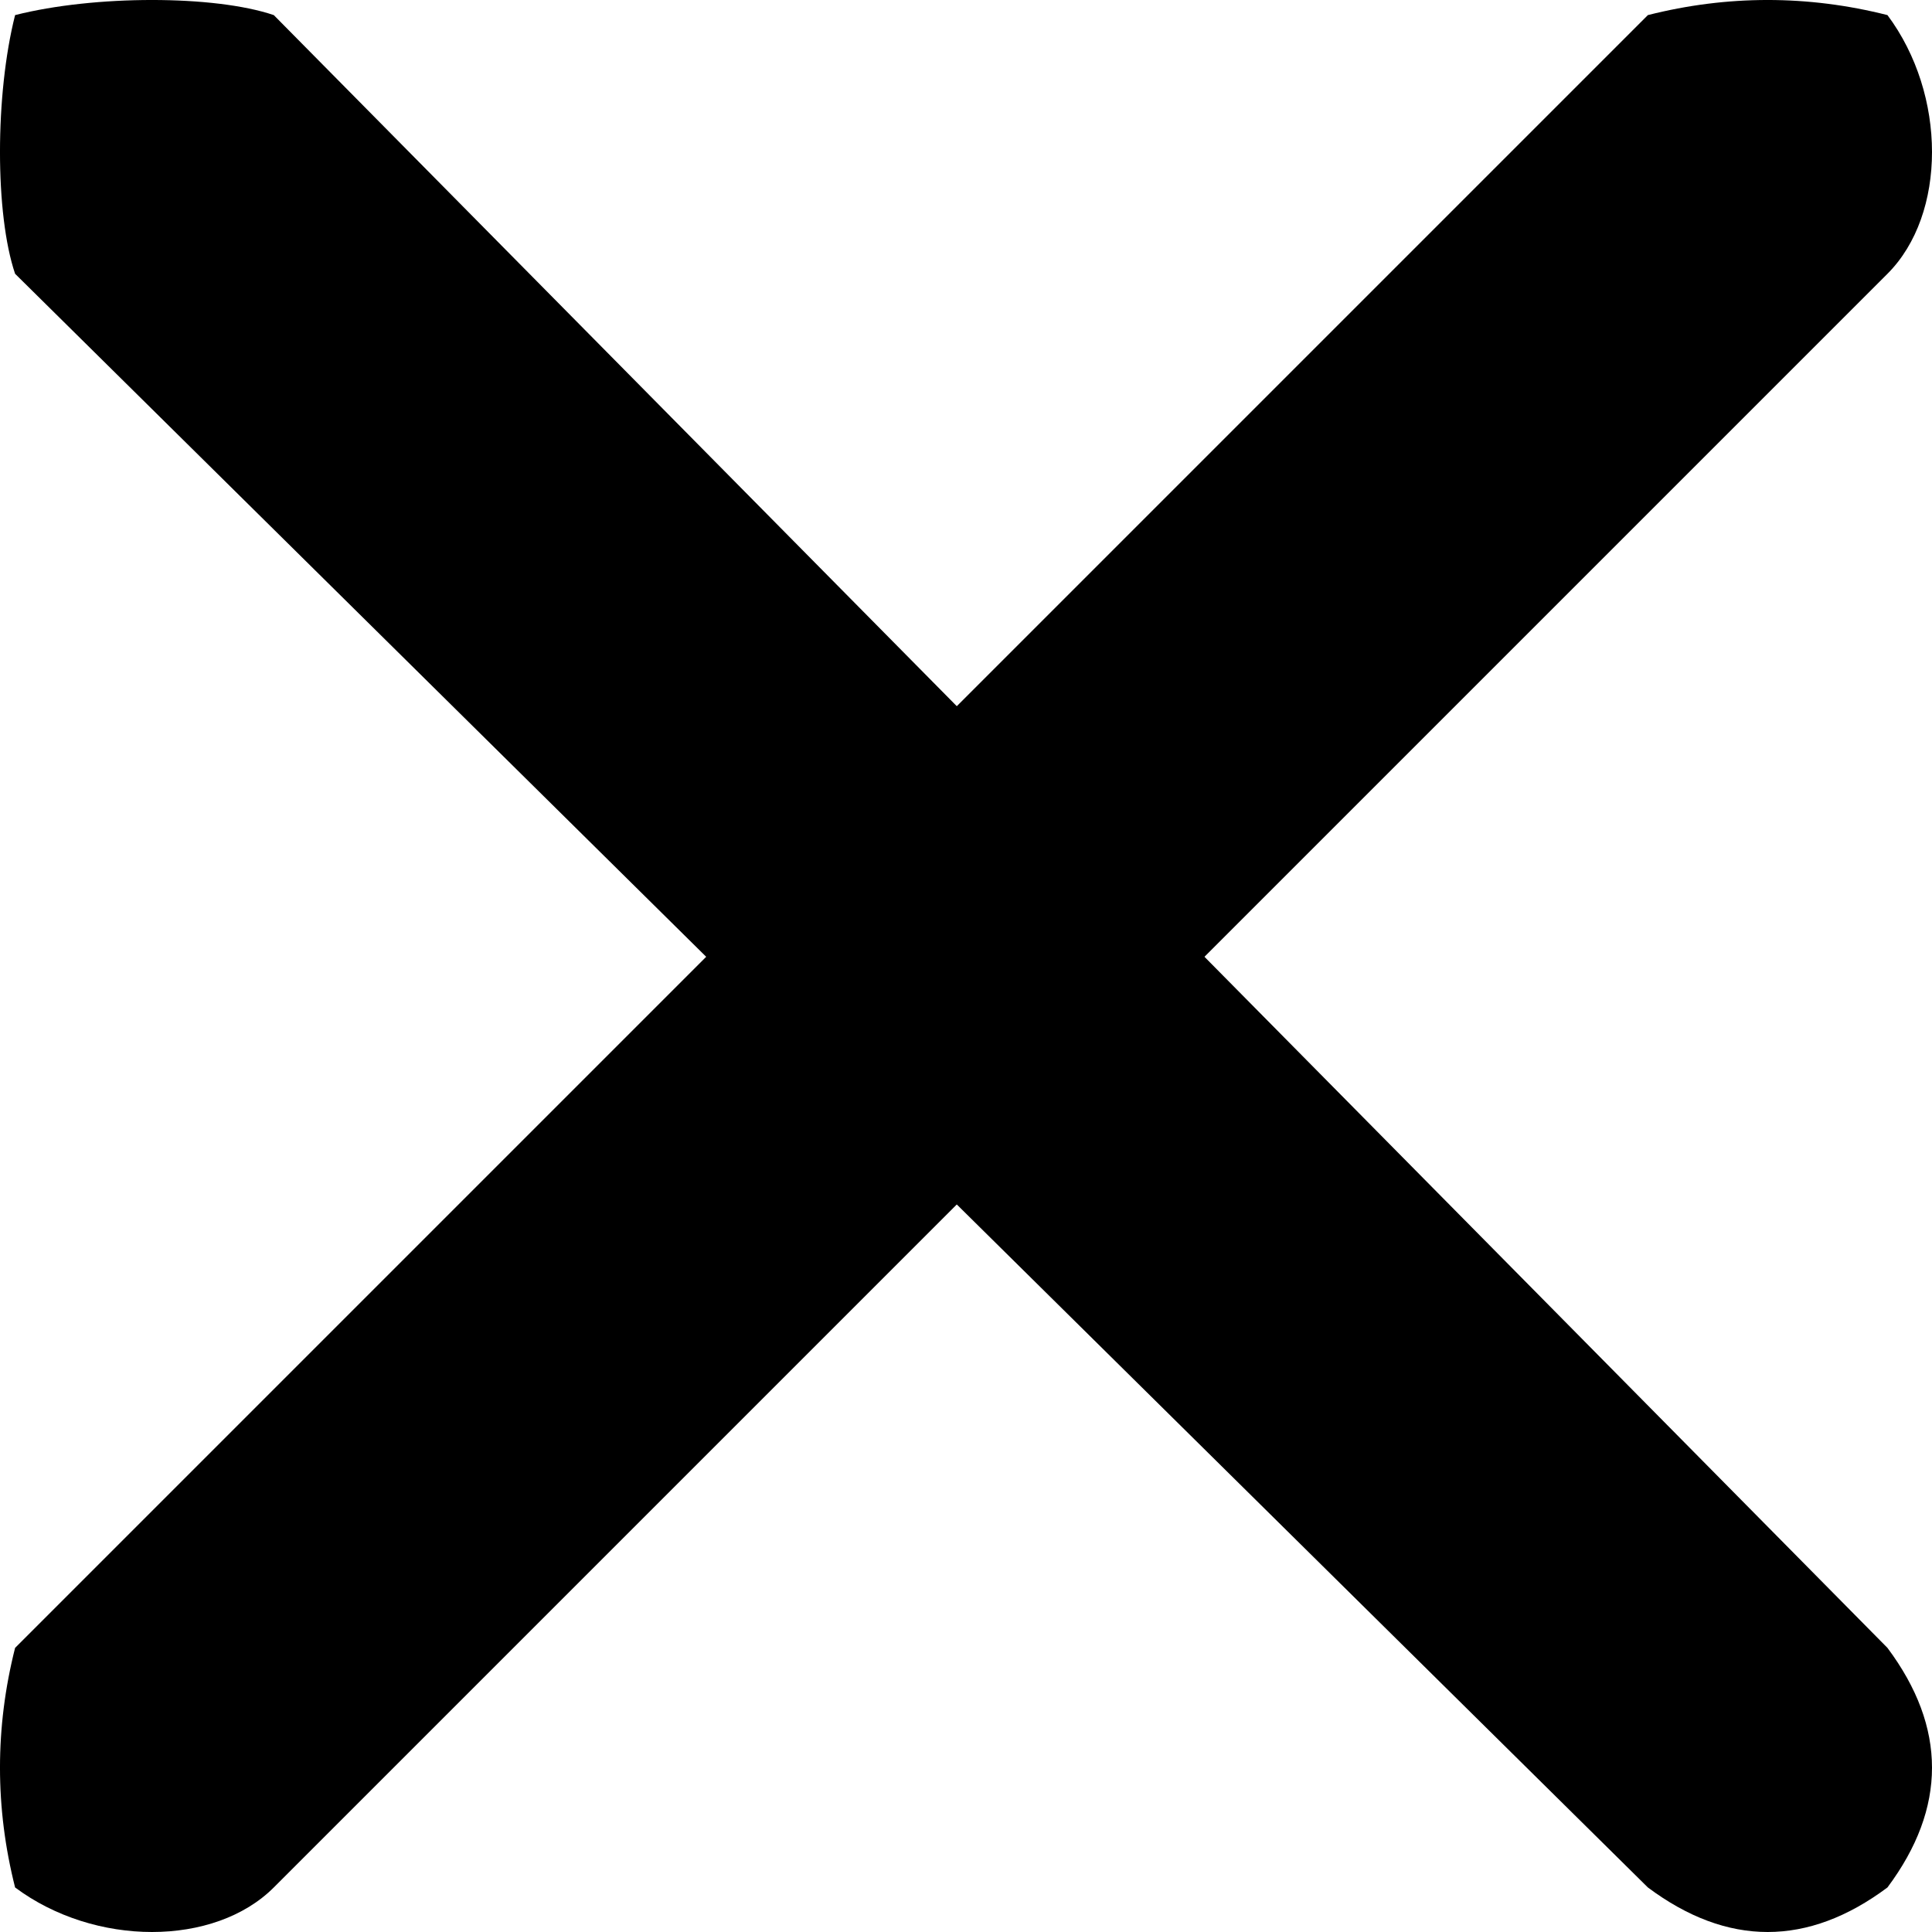
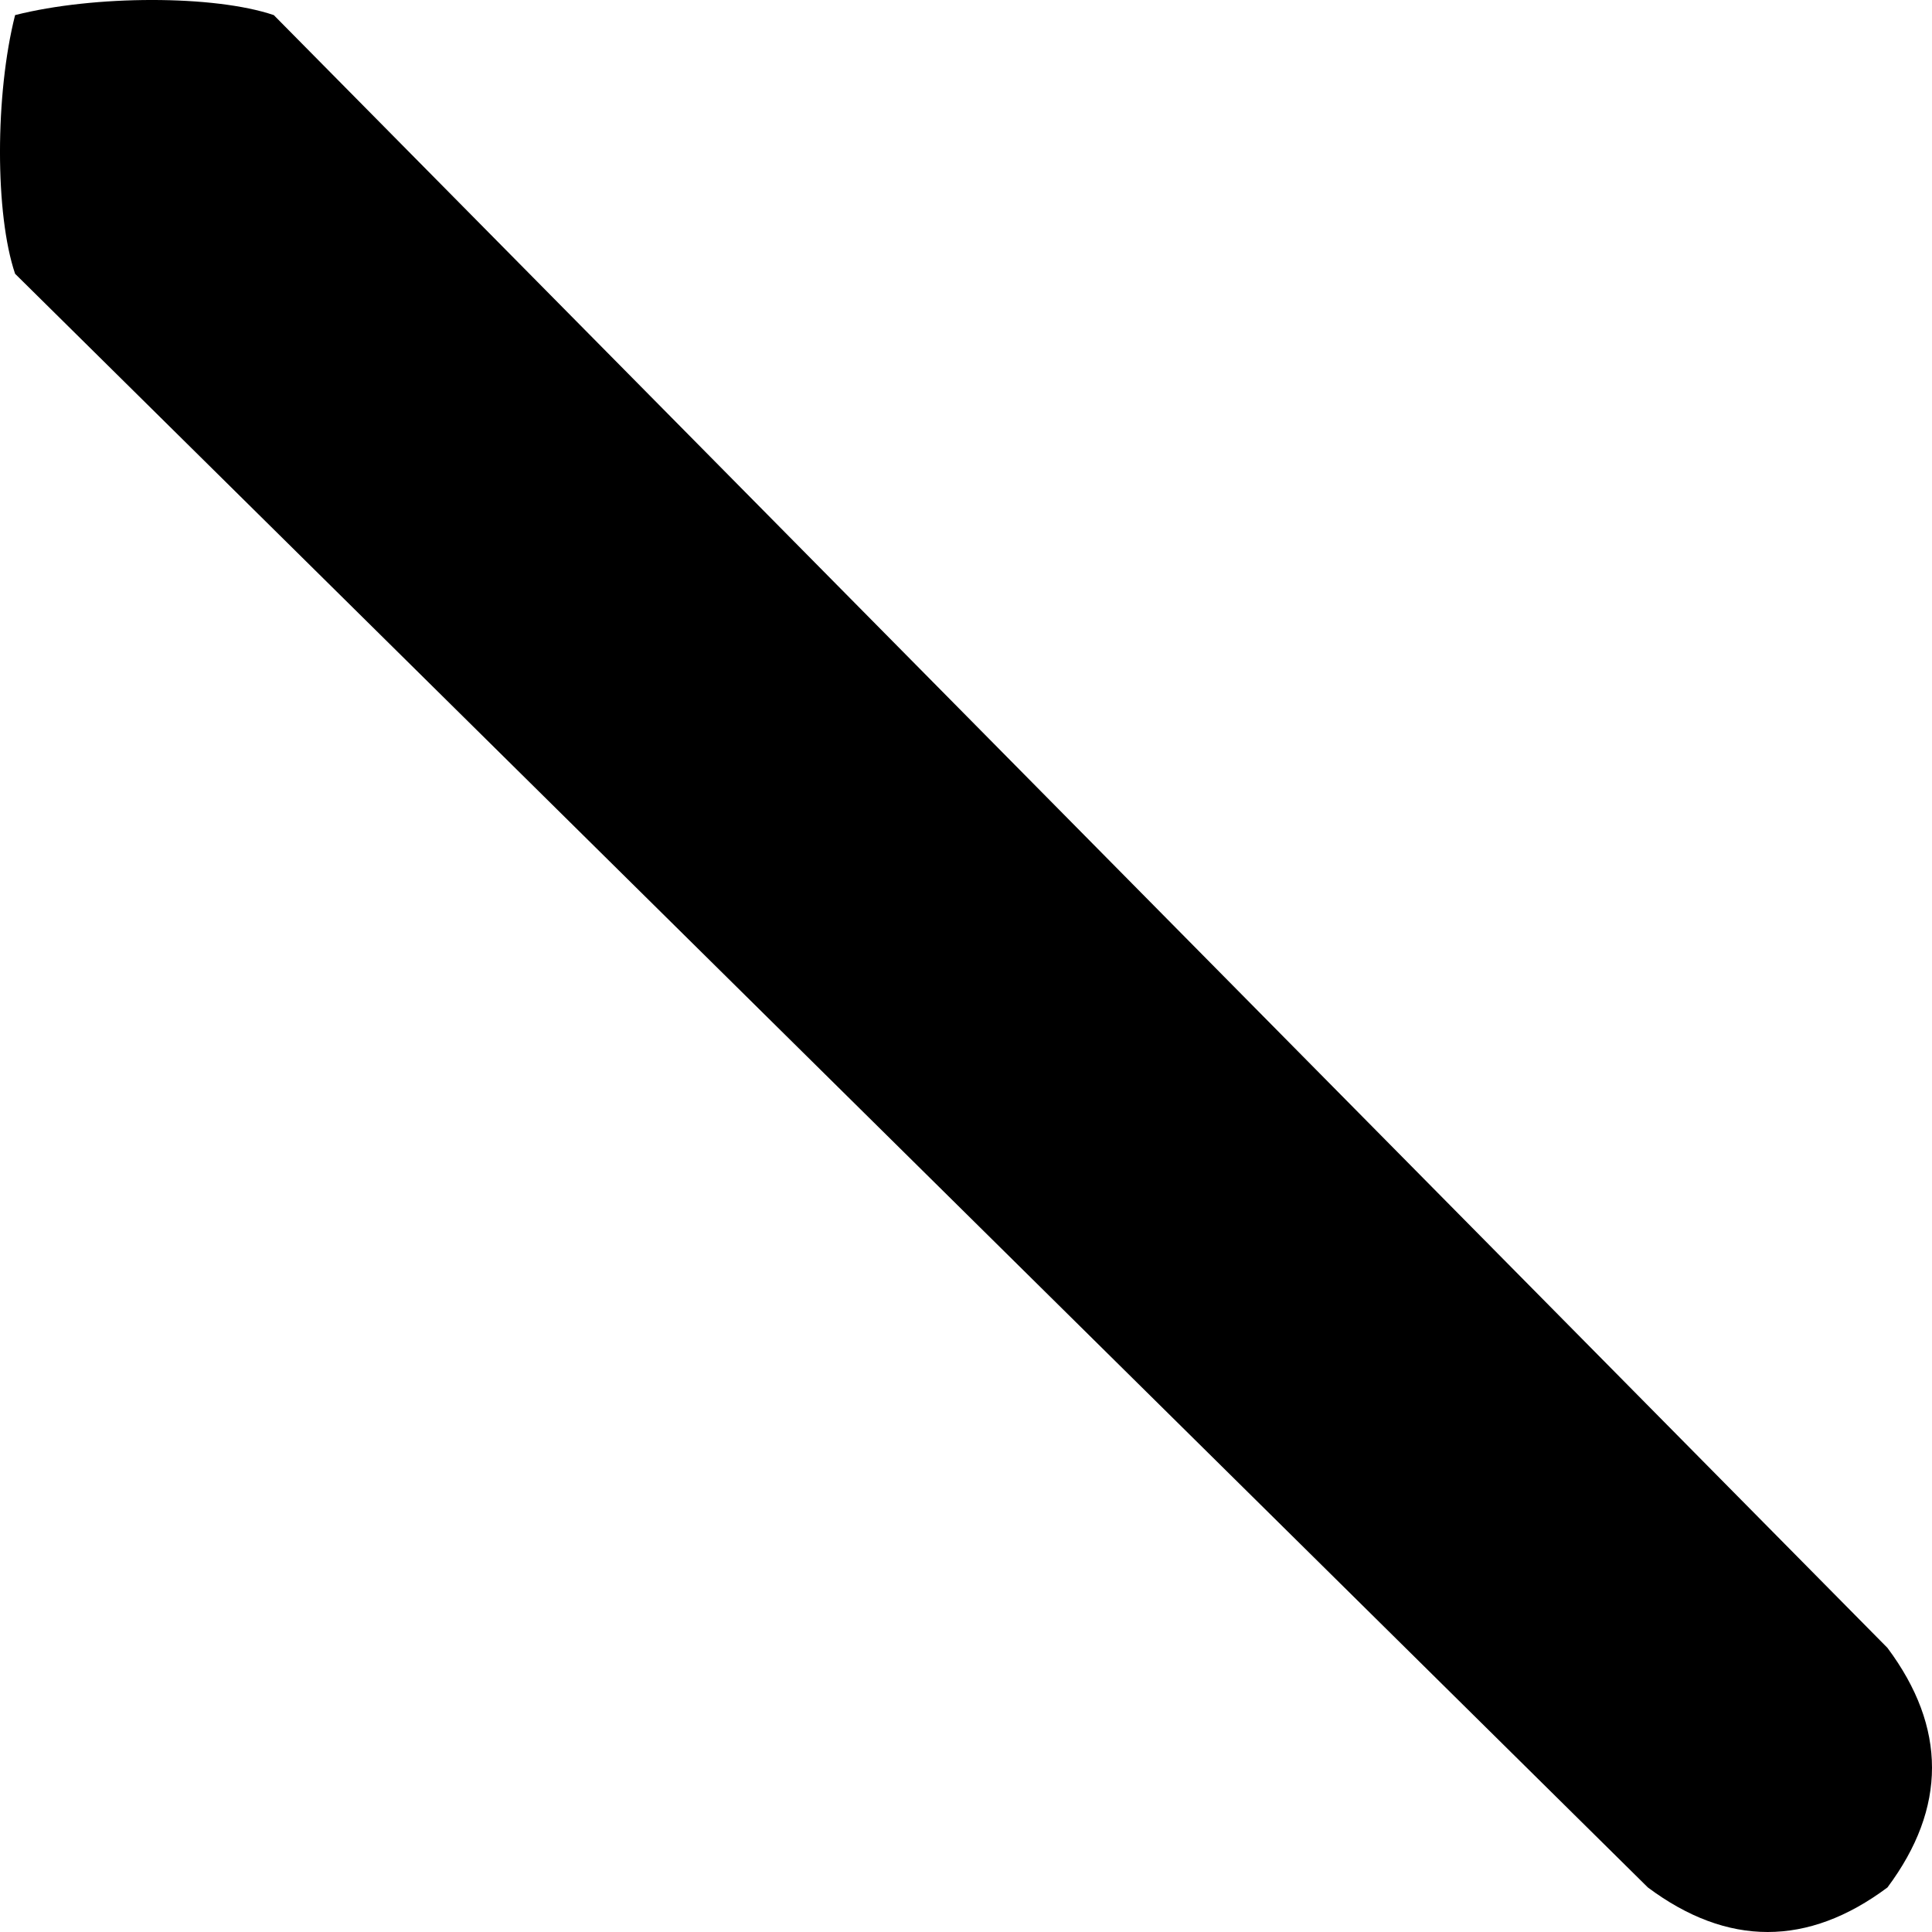
<svg xmlns="http://www.w3.org/2000/svg" xml:space="preserve" width="77.798mm" height="77.798mm" version="1.1" style="shape-rendering:geometricPrecision; text-rendering:geometricPrecision; image-rendering:optimizeQuality; fill-rule:evenodd; clip-rule:evenodd" viewBox="0 0 394.25 394.25">
  <defs>
    <style type="text/css">
   
    .fil0 {fill:black;fill-rule:nonzero}
   
  </style>
  </defs>
  <g id="Katman_x0020_1">
    <g id="_1353319616752">
      <g id="_1357497631392">
        <g id="_2272030256208">
          <path class="fil0" d="M3.08 55.87c-4.11,-12.12 -4.11,-36.56 0,-52.79 16.23,-4.11 40.67,-4.11 52.79,0l329.29 333.19c12.12,16.23 12.12,32.66 0,48.89 -16.23,12.12 -32.66,12.12 -48.89,0l-333.19 -329.29z" />
-           <path class="fil0" d="M55.87 385.16c-12.12,12.12 -36.56,12.12 -52.79,0 -4.11,-16.23 -4.11,-32.66 0,-48.89l333.19 -333.19c16.23,-4.11 32.66,-4.11 48.89,0 12.12,16.23 12.12,40.67 0,52.79l-329.29 329.29z" />
        </g>
      </g>
    </g>
  </g>
</svg>